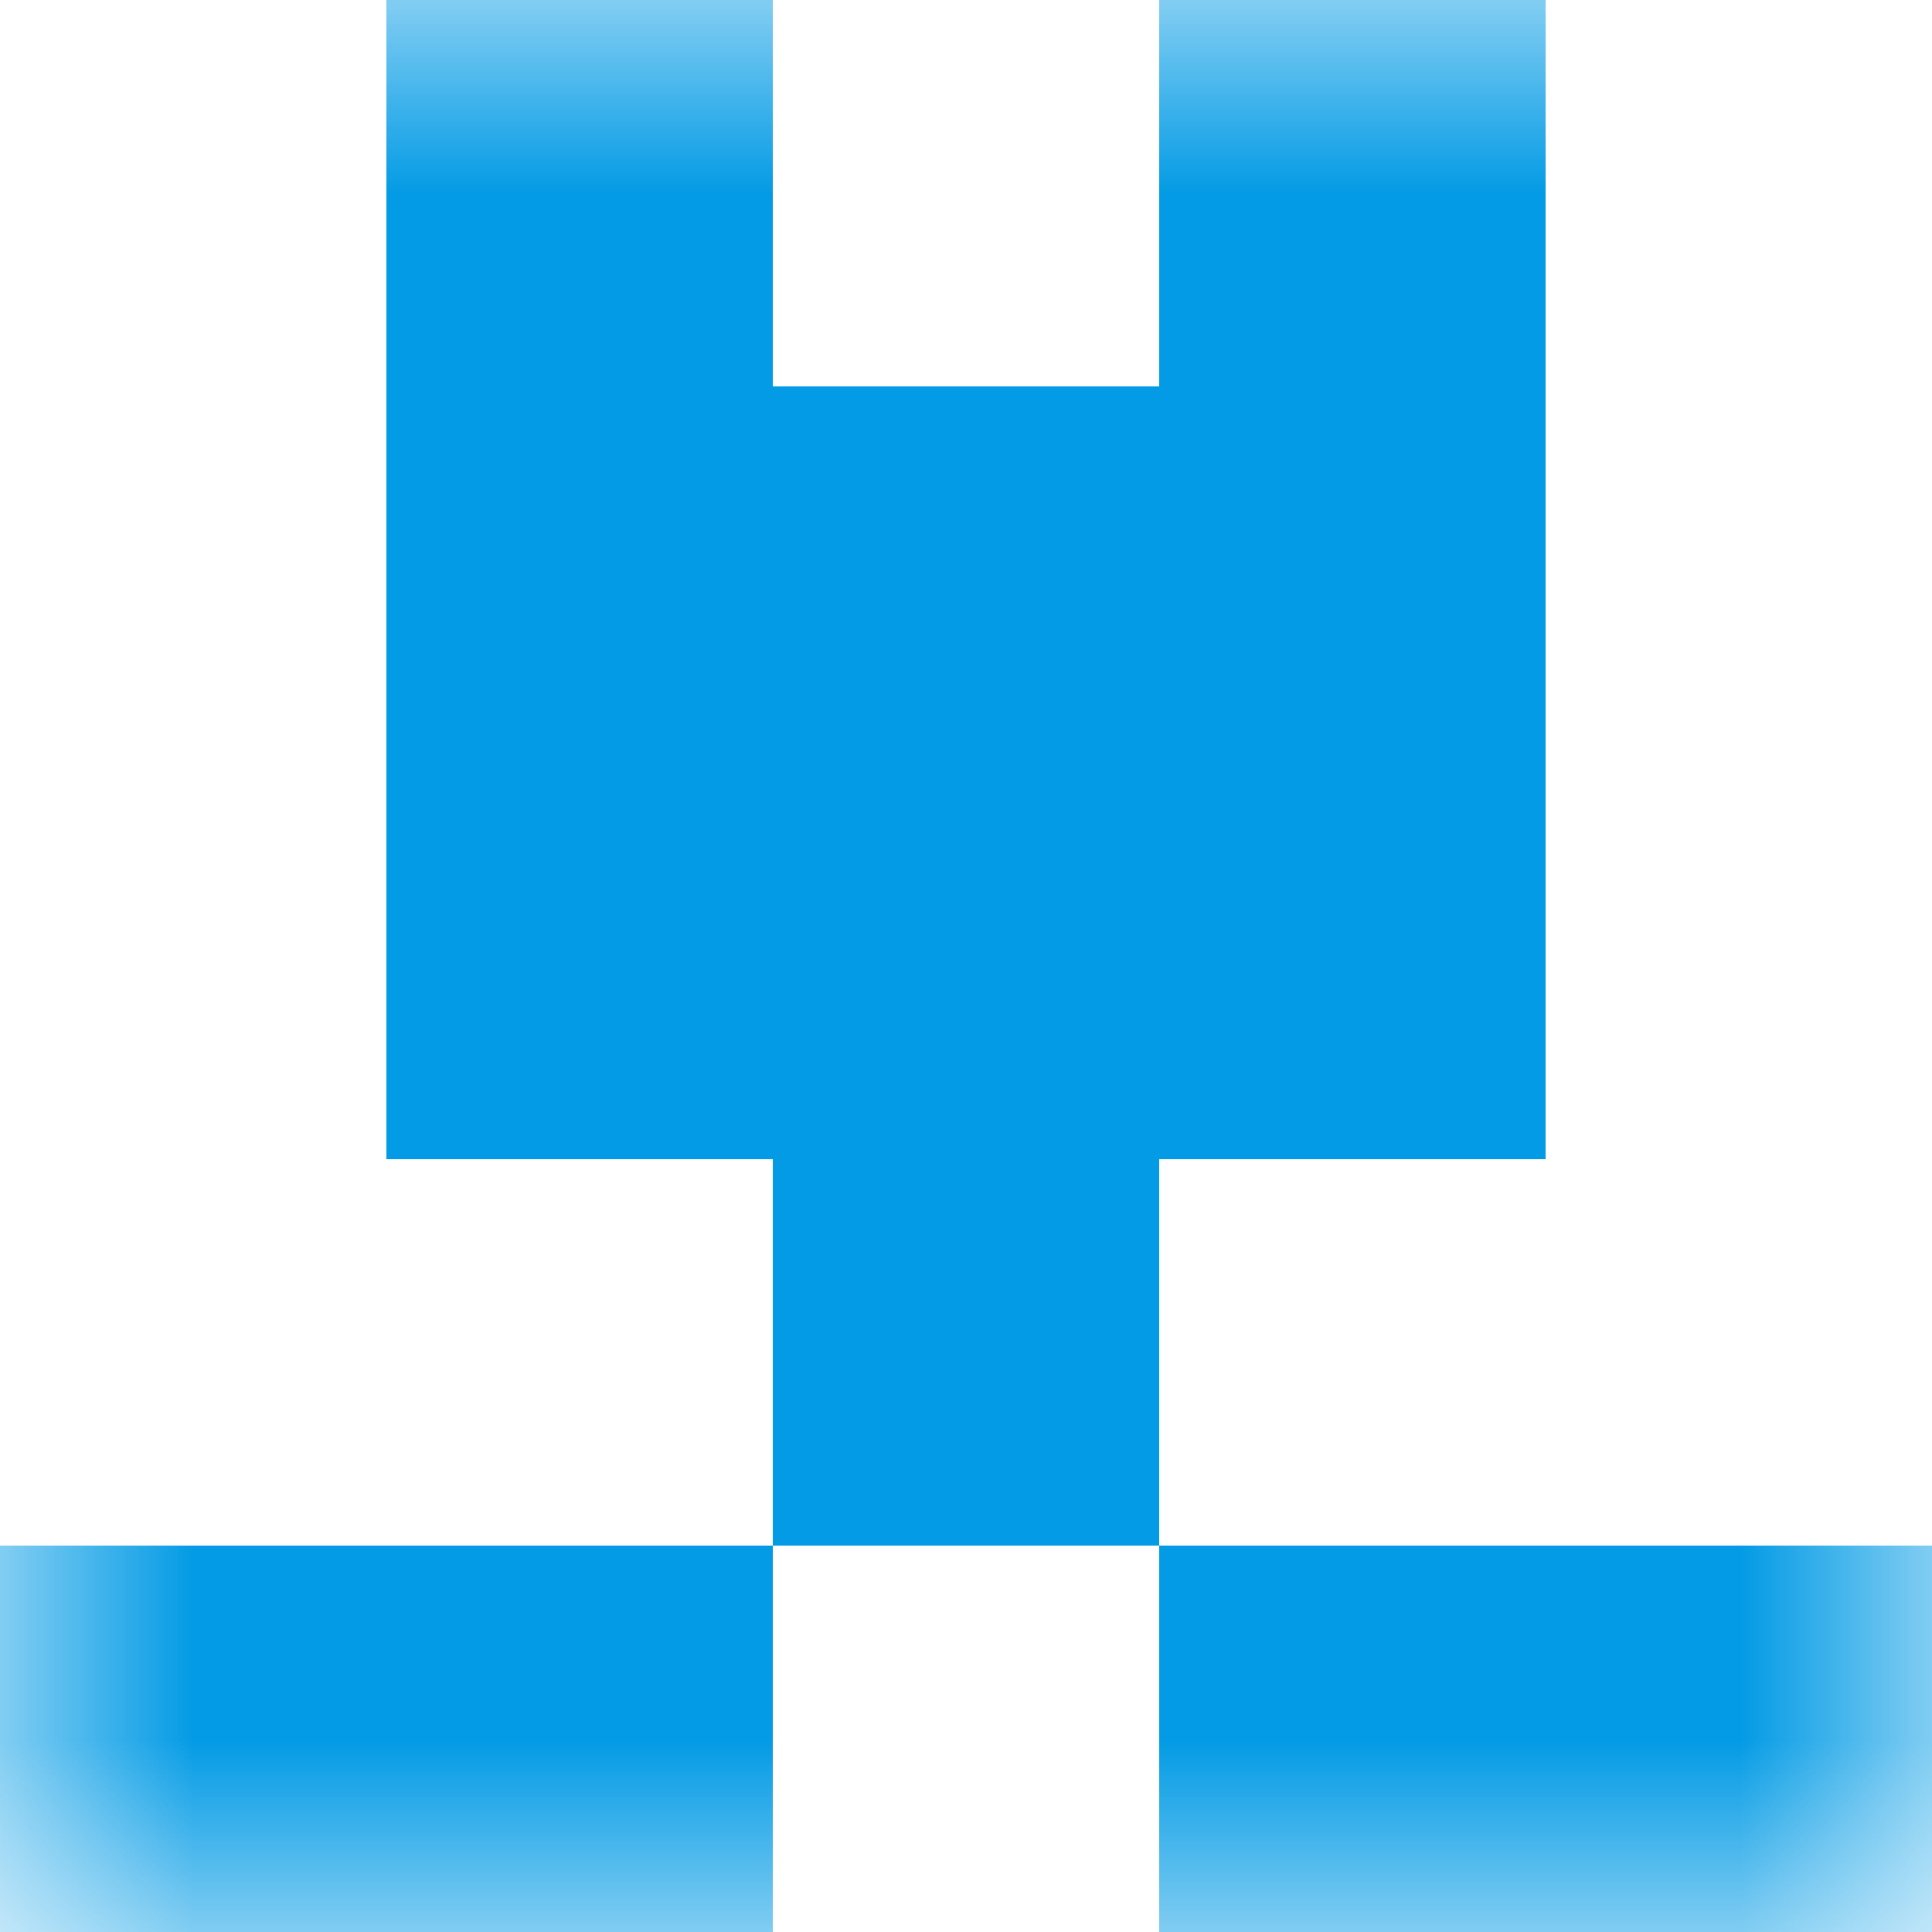
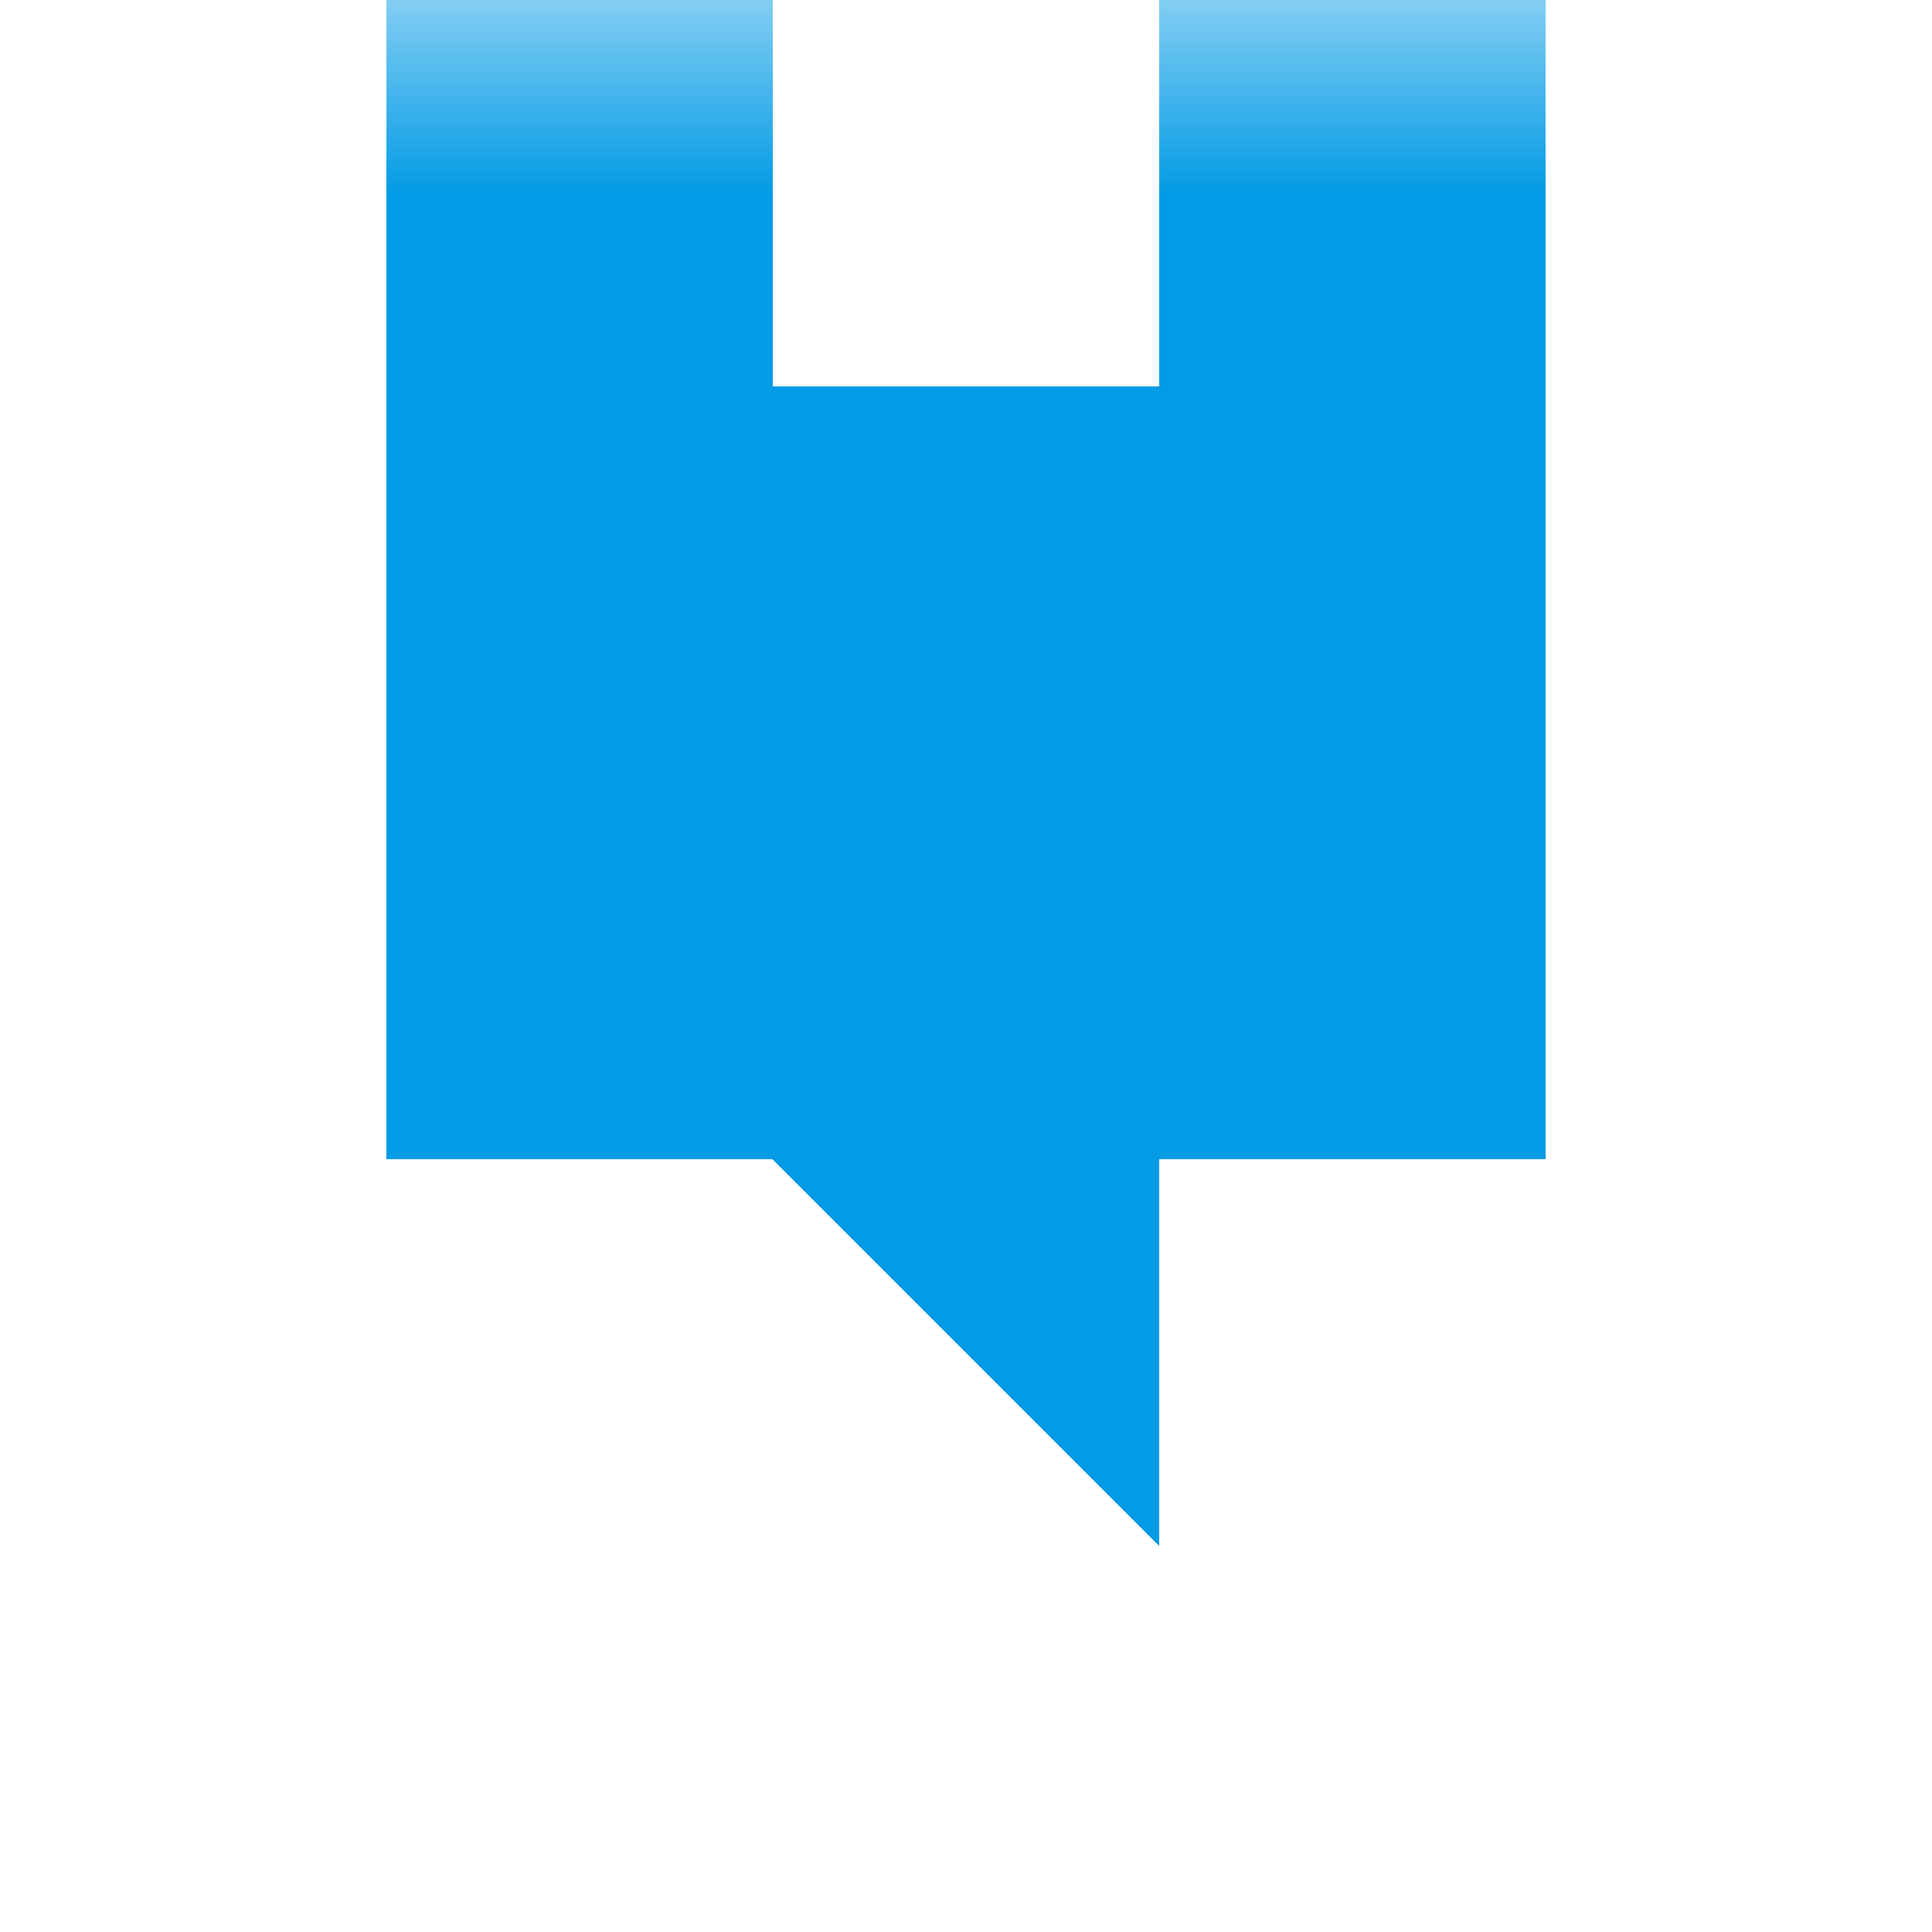
<svg xmlns="http://www.w3.org/2000/svg" viewBox="0 0 5 5" fill="none" shape-rendering="crispEdges">
  <mask id="viewboxMask">
    <rect width="5" height="5" rx="0" ry="0" x="0" y="0" fill="#fff" />
  </mask>
  <g mask="url(#viewboxMask)">
    <path d="M2 0H1v1h1V0ZM4 0H3v1h1V0Z" fill="#039be5" />
    <path fill="#039be5" d="M1 1h3v1H1z" />
    <path fill="#039be5" d="M1 2h3v1H1z" />
-     <path fill="#039be5" d="M2 3h1v1H2z" />
-     <path d="M2 4H0v1h2V4ZM5 4H3v1h2V4Z" fill="#039be5" />
+     <path fill="#039be5" d="M2 3h1v1z" />
  </g>
</svg>